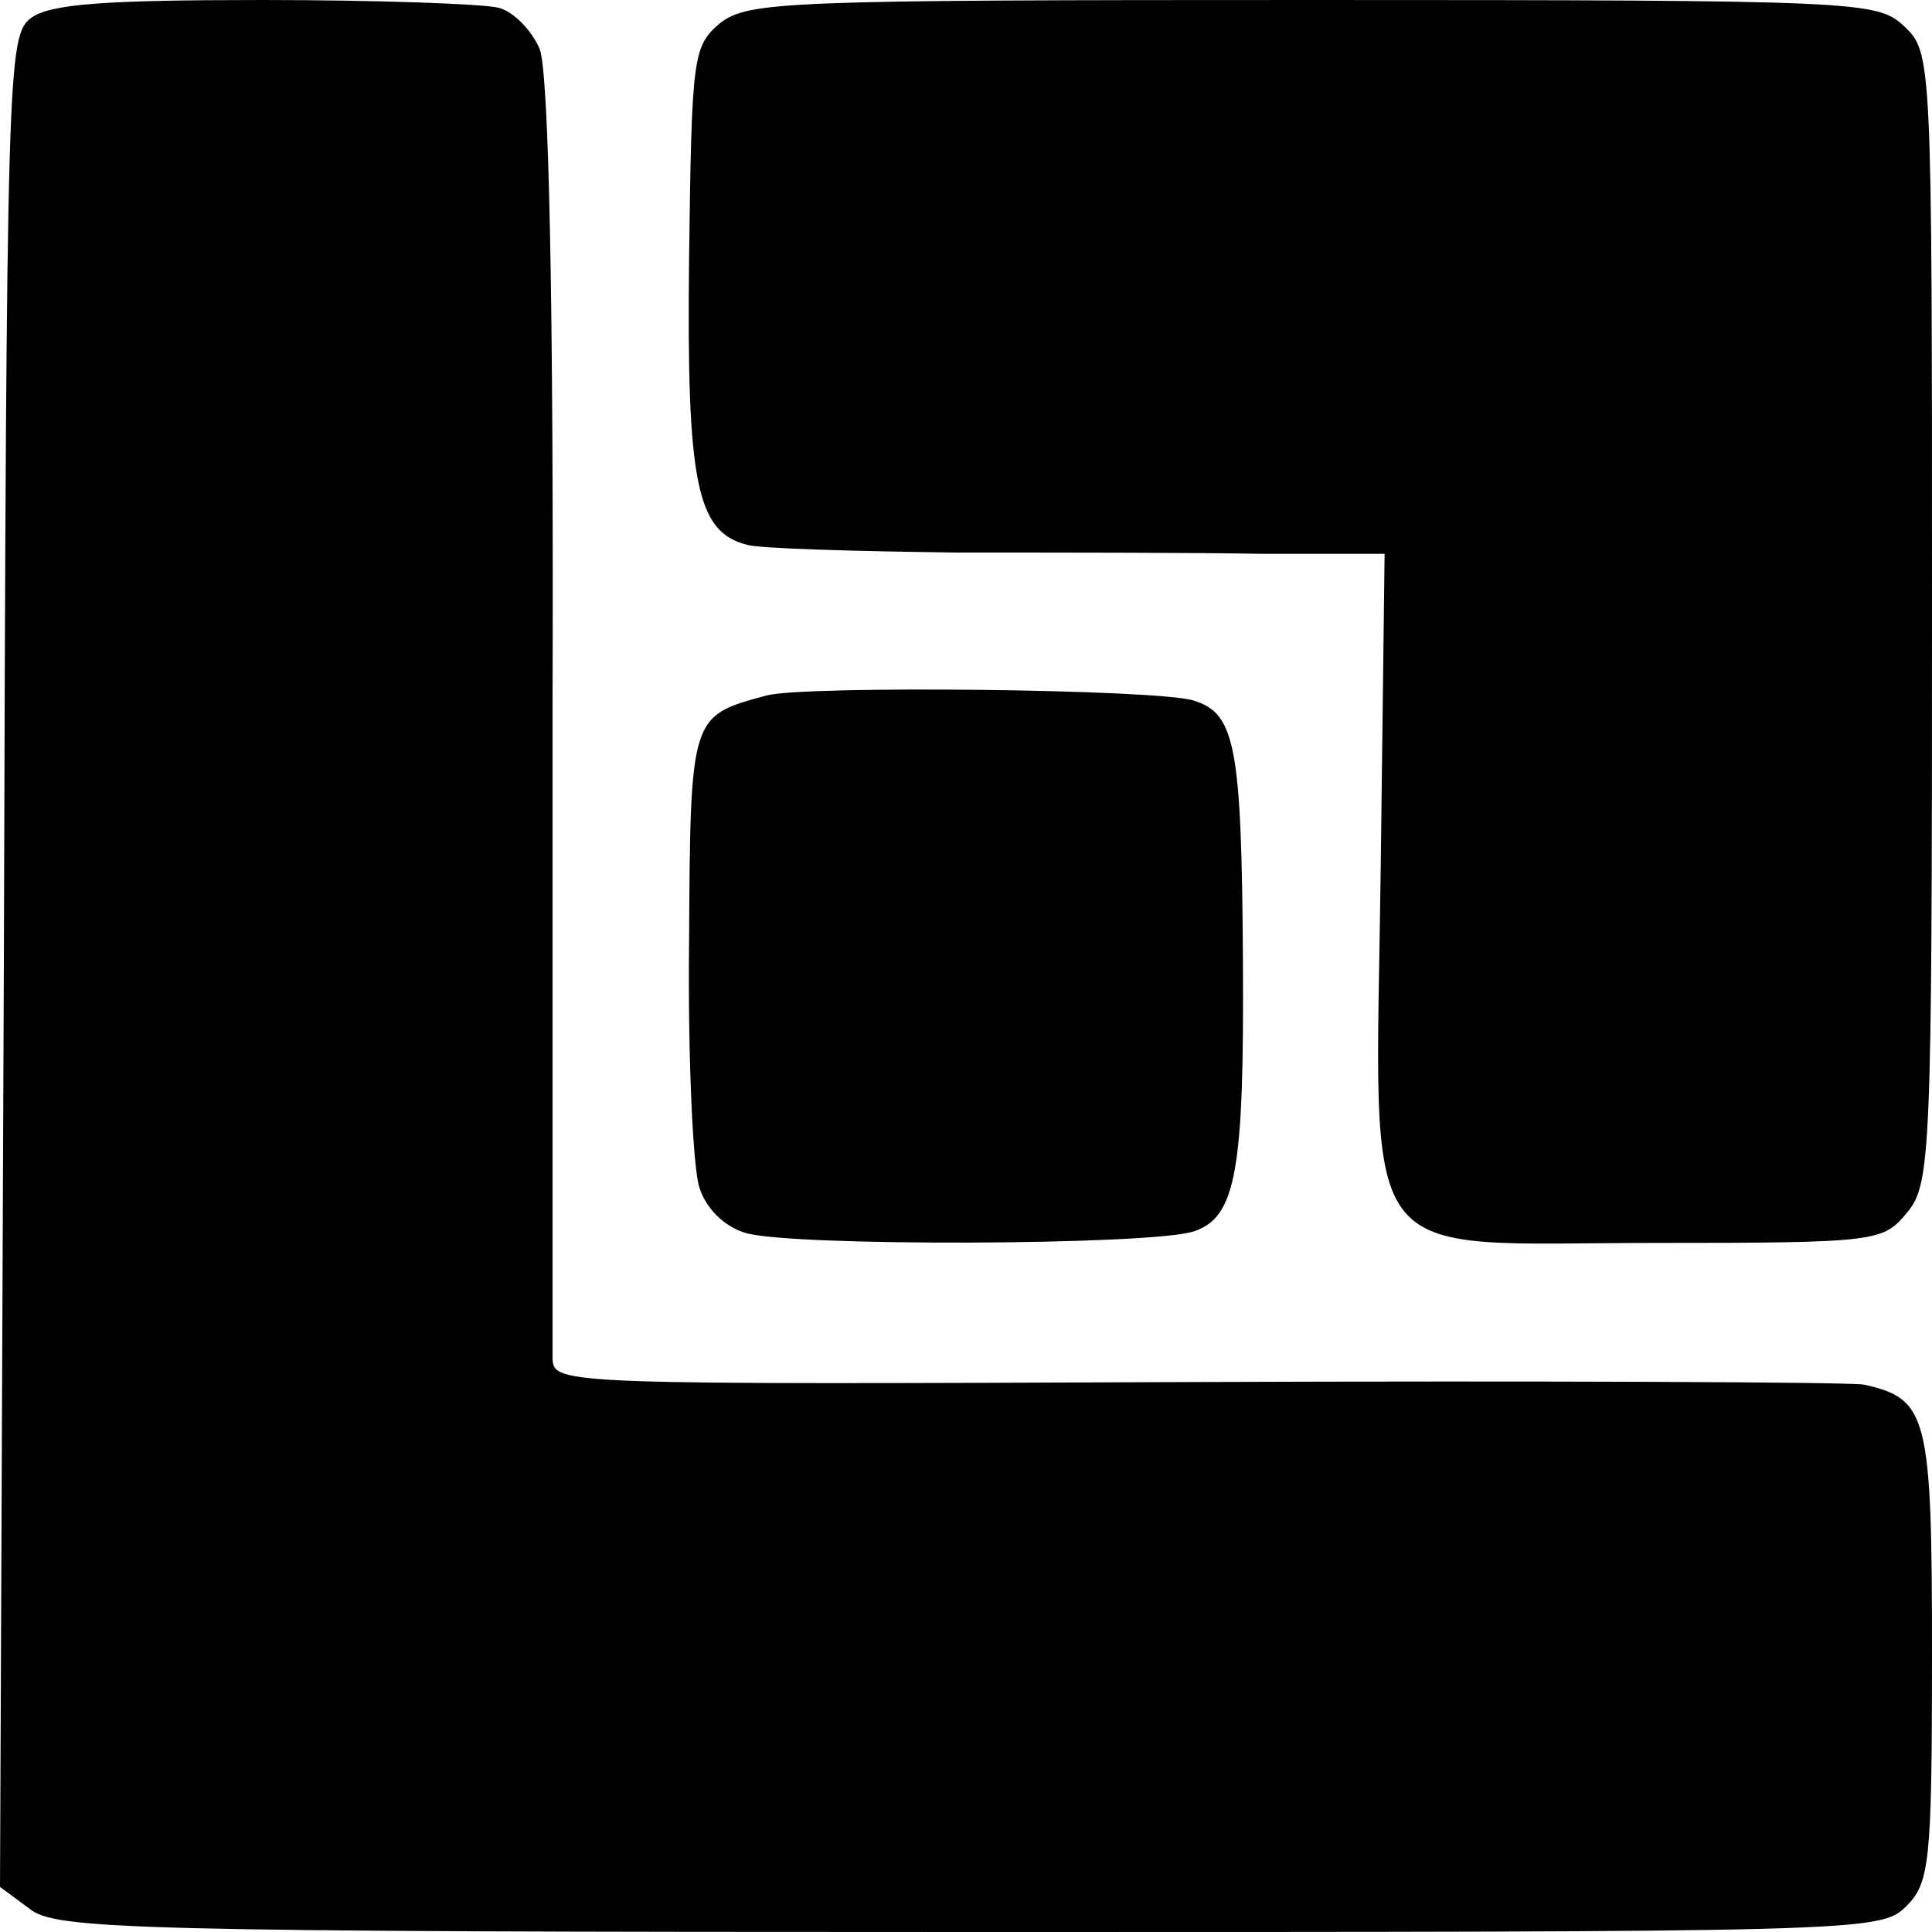
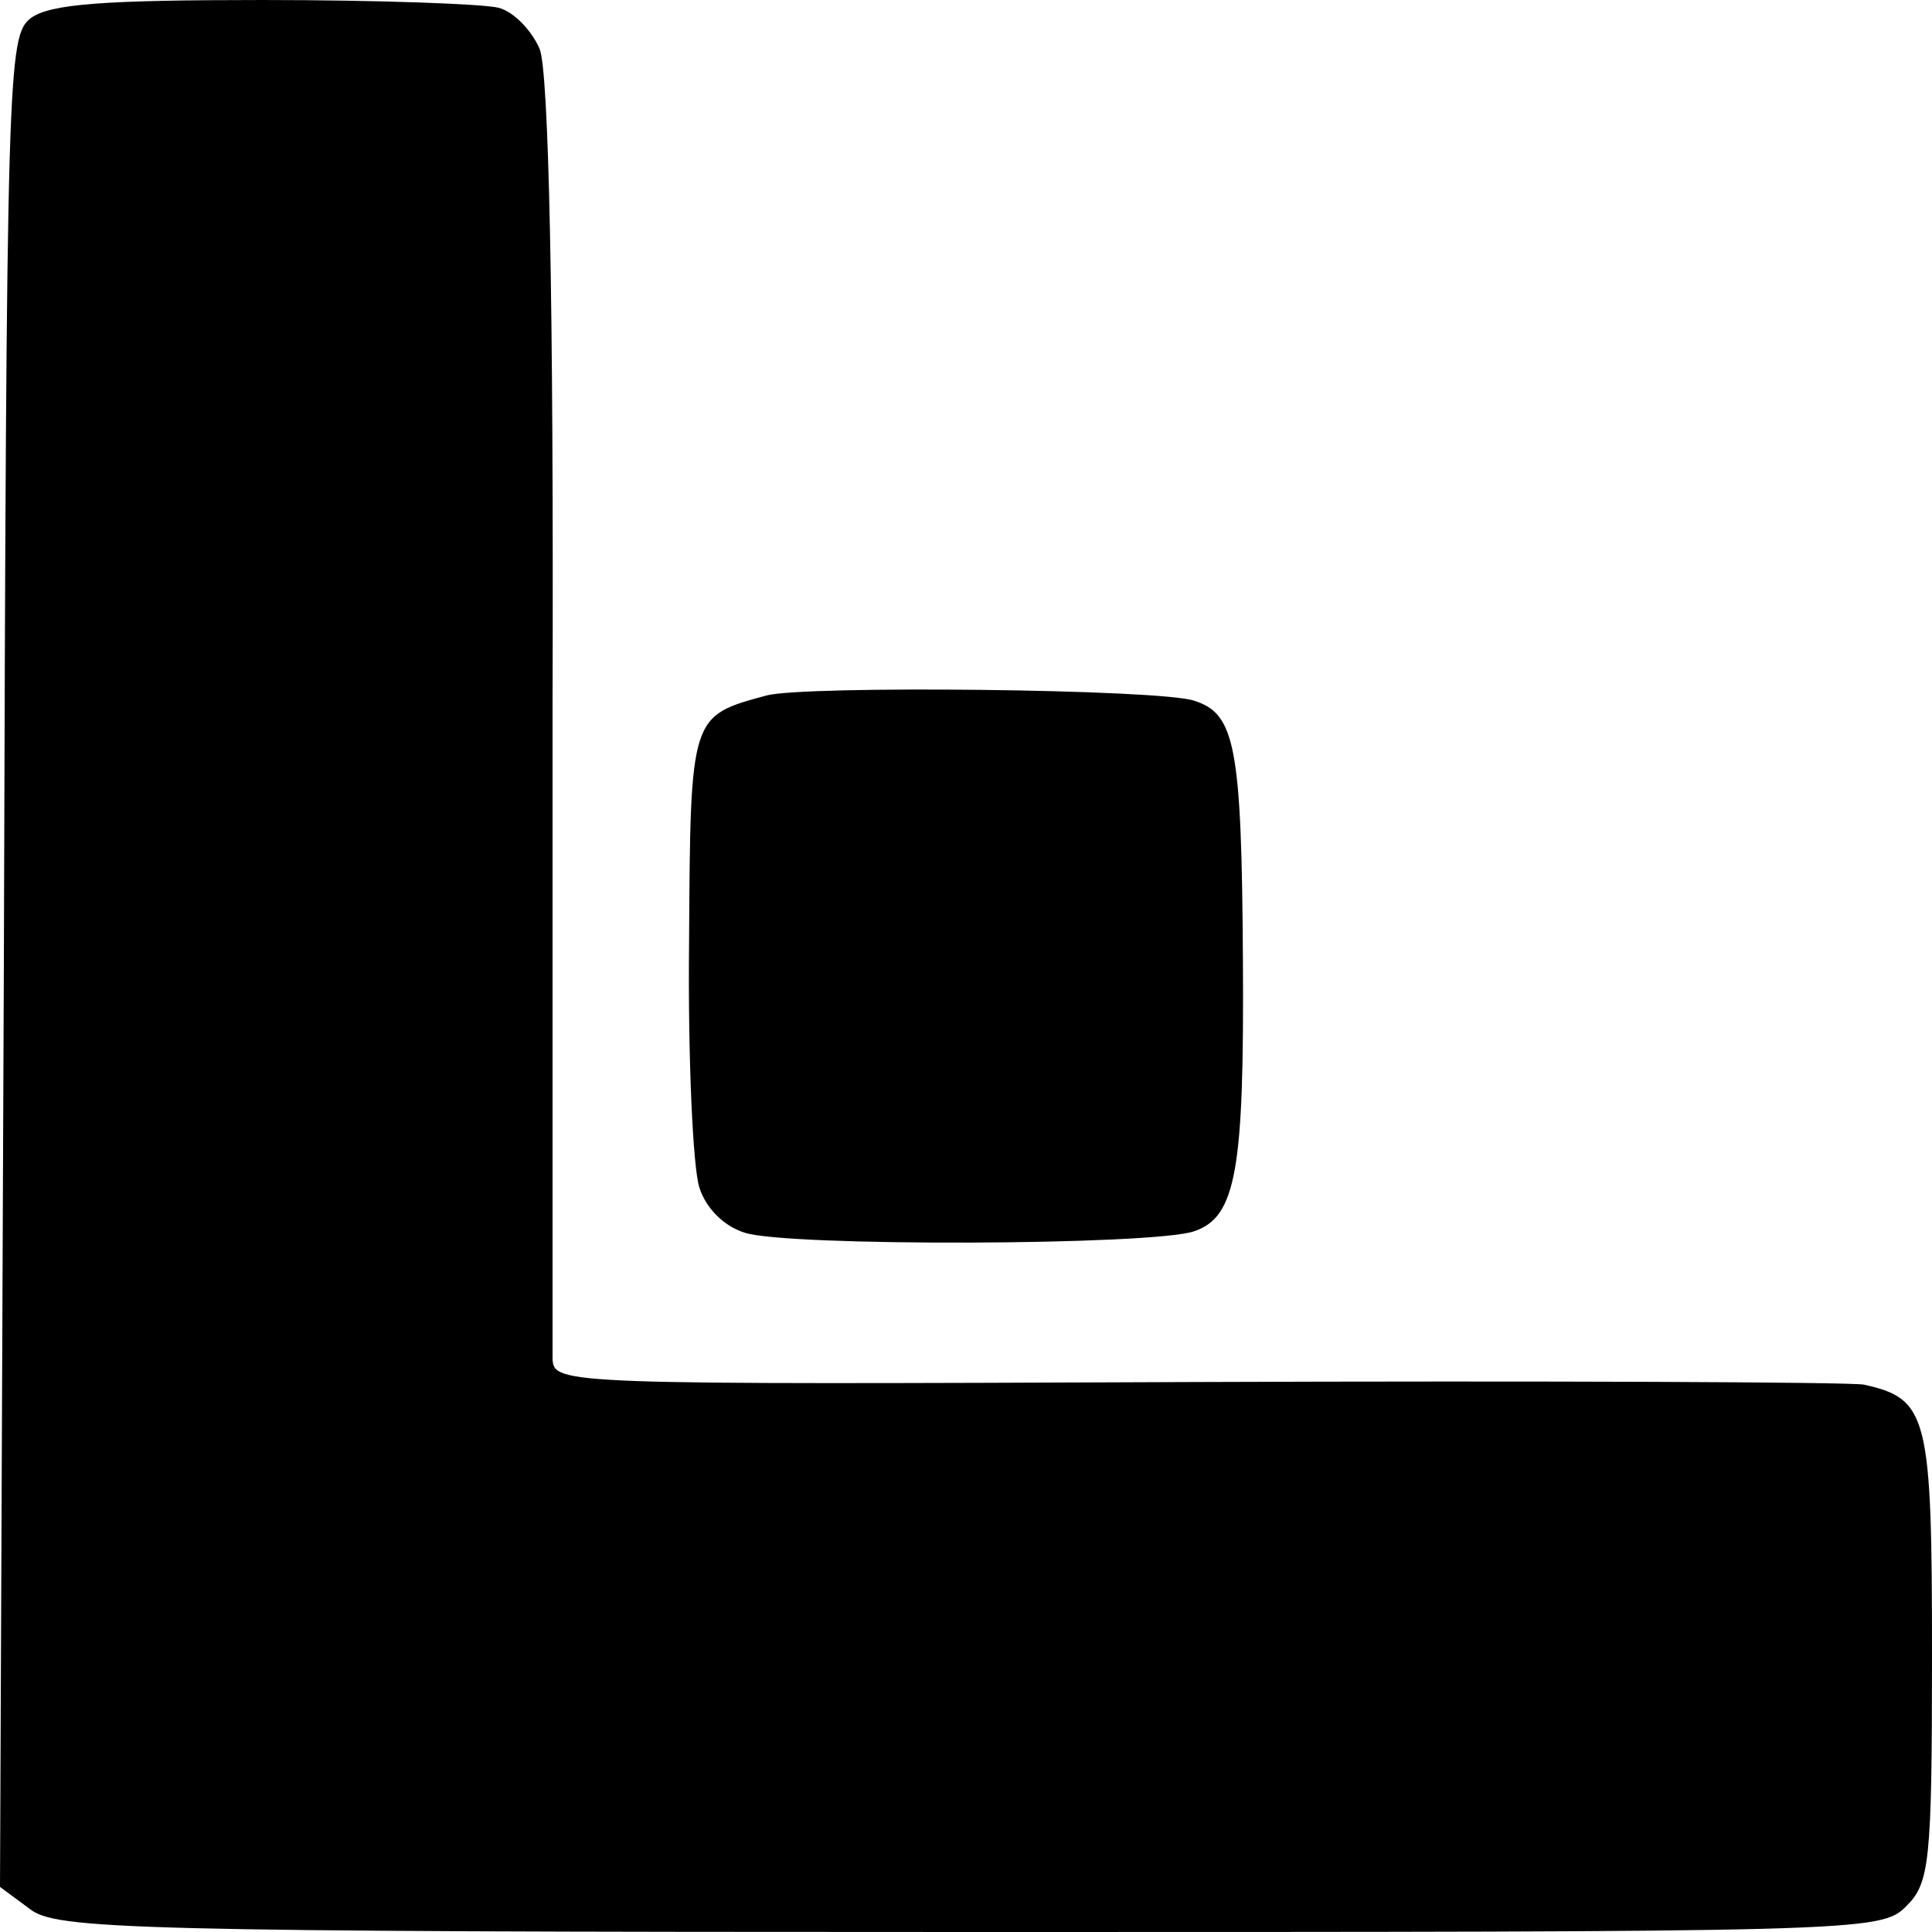
<svg xmlns="http://www.w3.org/2000/svg" version="1.0" width="150pt" height="150pt" viewBox="0 0 150 150" preserveAspectRatio="xMidYMid meet">
  <g transform="translate(0,150) scale(0.1,-0.1)" fill="#000000" stroke="none">
    <path d="M24 1486 c-18 -14 -19 -35 -21 -733 l-3 -718 23 -17 c20 -16 75 -18 730 -18 694 0 707 0 727 20 18 18 20 33 20 194 0 187 -3 200 -53 211 -12 2 -246 3 -520 2 -491 -2 -497 -2 -498 18 0 11 0 238 0 505 1 322 -3 494 -10 512 -6 14 -20 29 -32 32 -12 3 -94 6 -183 6 -123 0 -165 -3 -180 -14z" />
-     <path d="M559 1482 c-21 -18 -22 -25 -24 -183 -2 -175 6 -212 45 -222 11 -3 84 -5 163 -6 78 0 185 0 237 -1 l95 0 -3 -243 c-4 -318 -23 -292 213 -292 174 0 177 1 196 24 18 22 19 46 19 462 0 438 0 438 -22 459 -21 19 -33 20 -459 20 -410 0 -438 -1 -460 -18z" />
    <path d="M595 960 c-59 -16 -59 -15 -60 -191 -1 -90 3 -176 8 -191 5 -16 19 -30 35 -35 32 -11 317 -10 349 1 33 11 39 48 38 211 -1 166 -6 191 -38 201 -26 9 -303 12 -332 4z" />
  </g>
</svg>